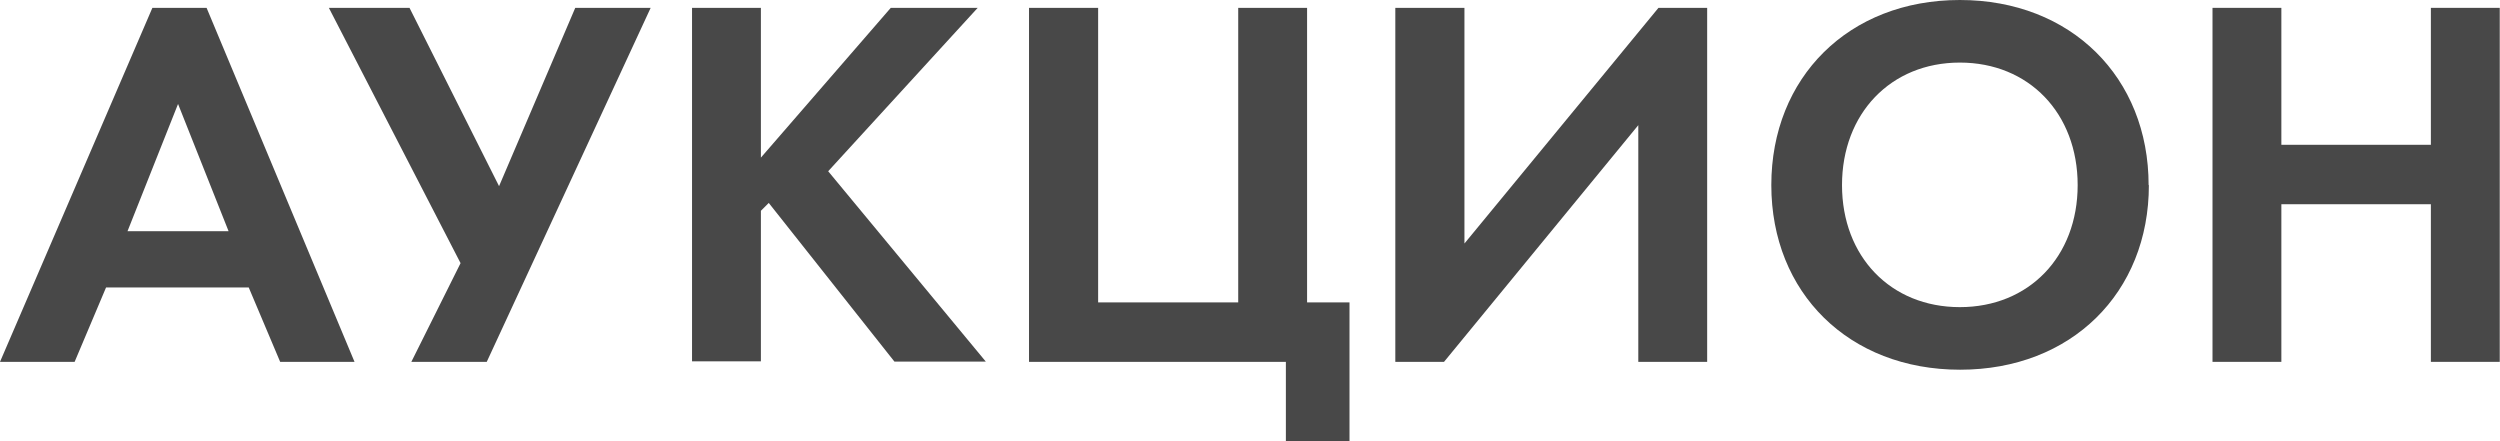
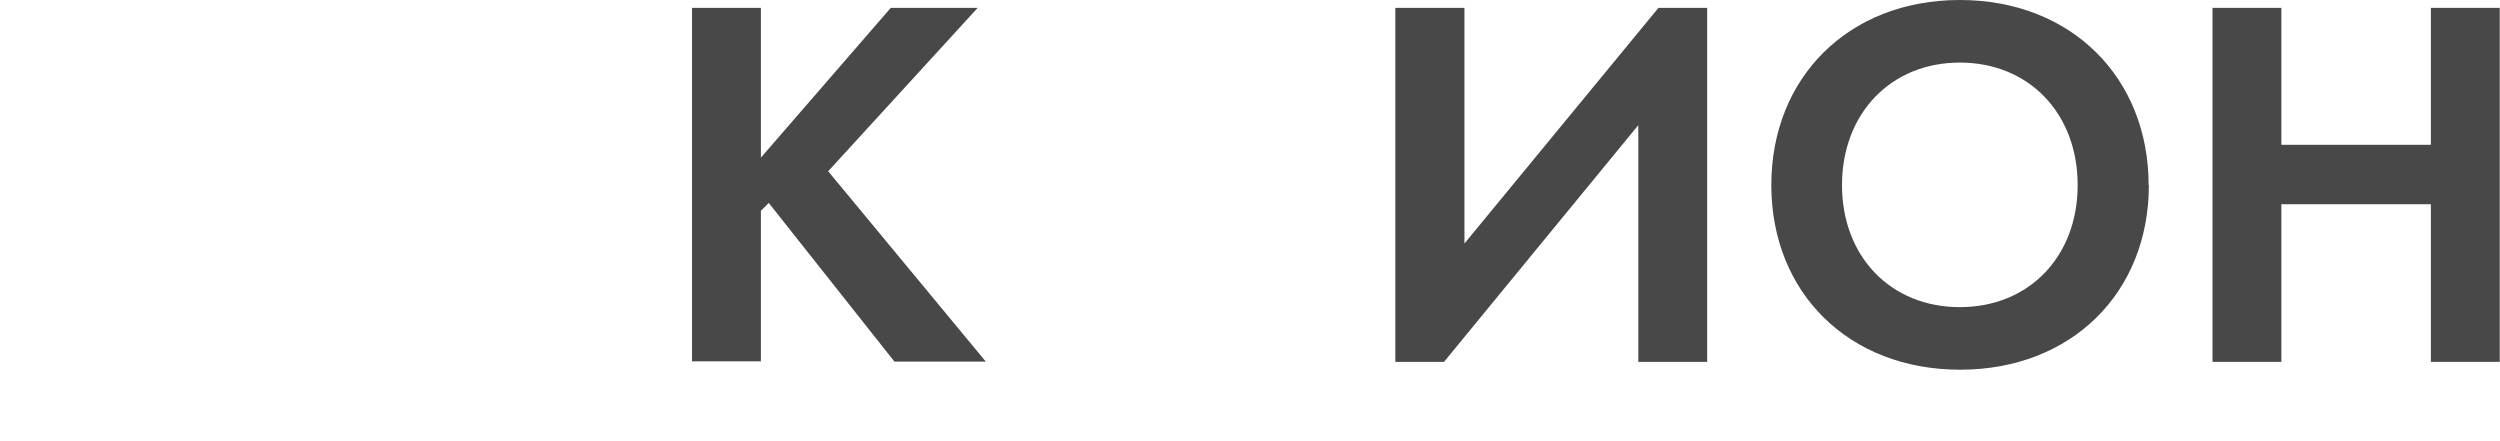
<svg xmlns="http://www.w3.org/2000/svg" id="_Слой_1" data-name="Слой_1" version="1.1" viewBox="0 0 954.8 168.6">
  <defs>
    <style> .st0 { fill: #484848; } </style>
  </defs>
-   <path class="st0" d="M95,109.8h-54.5l-12,28.4H0L58.2,3h20.7l56.5,135.2h-28.4l-12-28.4ZM87.3,88.3l-19.3-48.6-19.3,48.6h38.5Z" />
-   <path class="st0" d="M156.4,3l34.2,68.1L219.7,3h28.8l-62.6,135.2h-28.8l18.8-37.7L125.6,3h30.8Z" />
  <path class="st0" d="M290.6,60.2L340.2,3h33.2l-57.1,62.4,60.2,72.7h-34.9l-48-60.6-3,3v57.5h-26.3V3h26.3v57.1Z" />
-   <path class="st0" d="M393.1,3h26.3v112.5h53.5V3h26.3v112.5h16.2v53.1h-24.3v-30.4h-98.1V3Z" />
  <path class="st0" d="M559.3,3v90L633.4,3h18.6v135.2h-26.3V47.8l-74.2,90.4h-18.6V3h26.3Z" />
  <path class="st0" d="M820.7,70.7c0,41.1-29.6,70.5-72.1,70.5s-72.1-29.4-72.1-70.5S706,0,748.5,0s72.1,29.6,72.1,70.7ZM793.5,70.7c0-27.4-18.6-46.8-45-46.8s-45,19.5-45,46.8,18.6,46.6,45,46.6,45-19.3,45-46.6Z" />
  <path class="st0" d="M871.3,55.3h57.1V3h26.3v135.2h-26.3v-60.2h-57.1v60.2h-26.3V3h26.3v52.3Z" />
</svg>